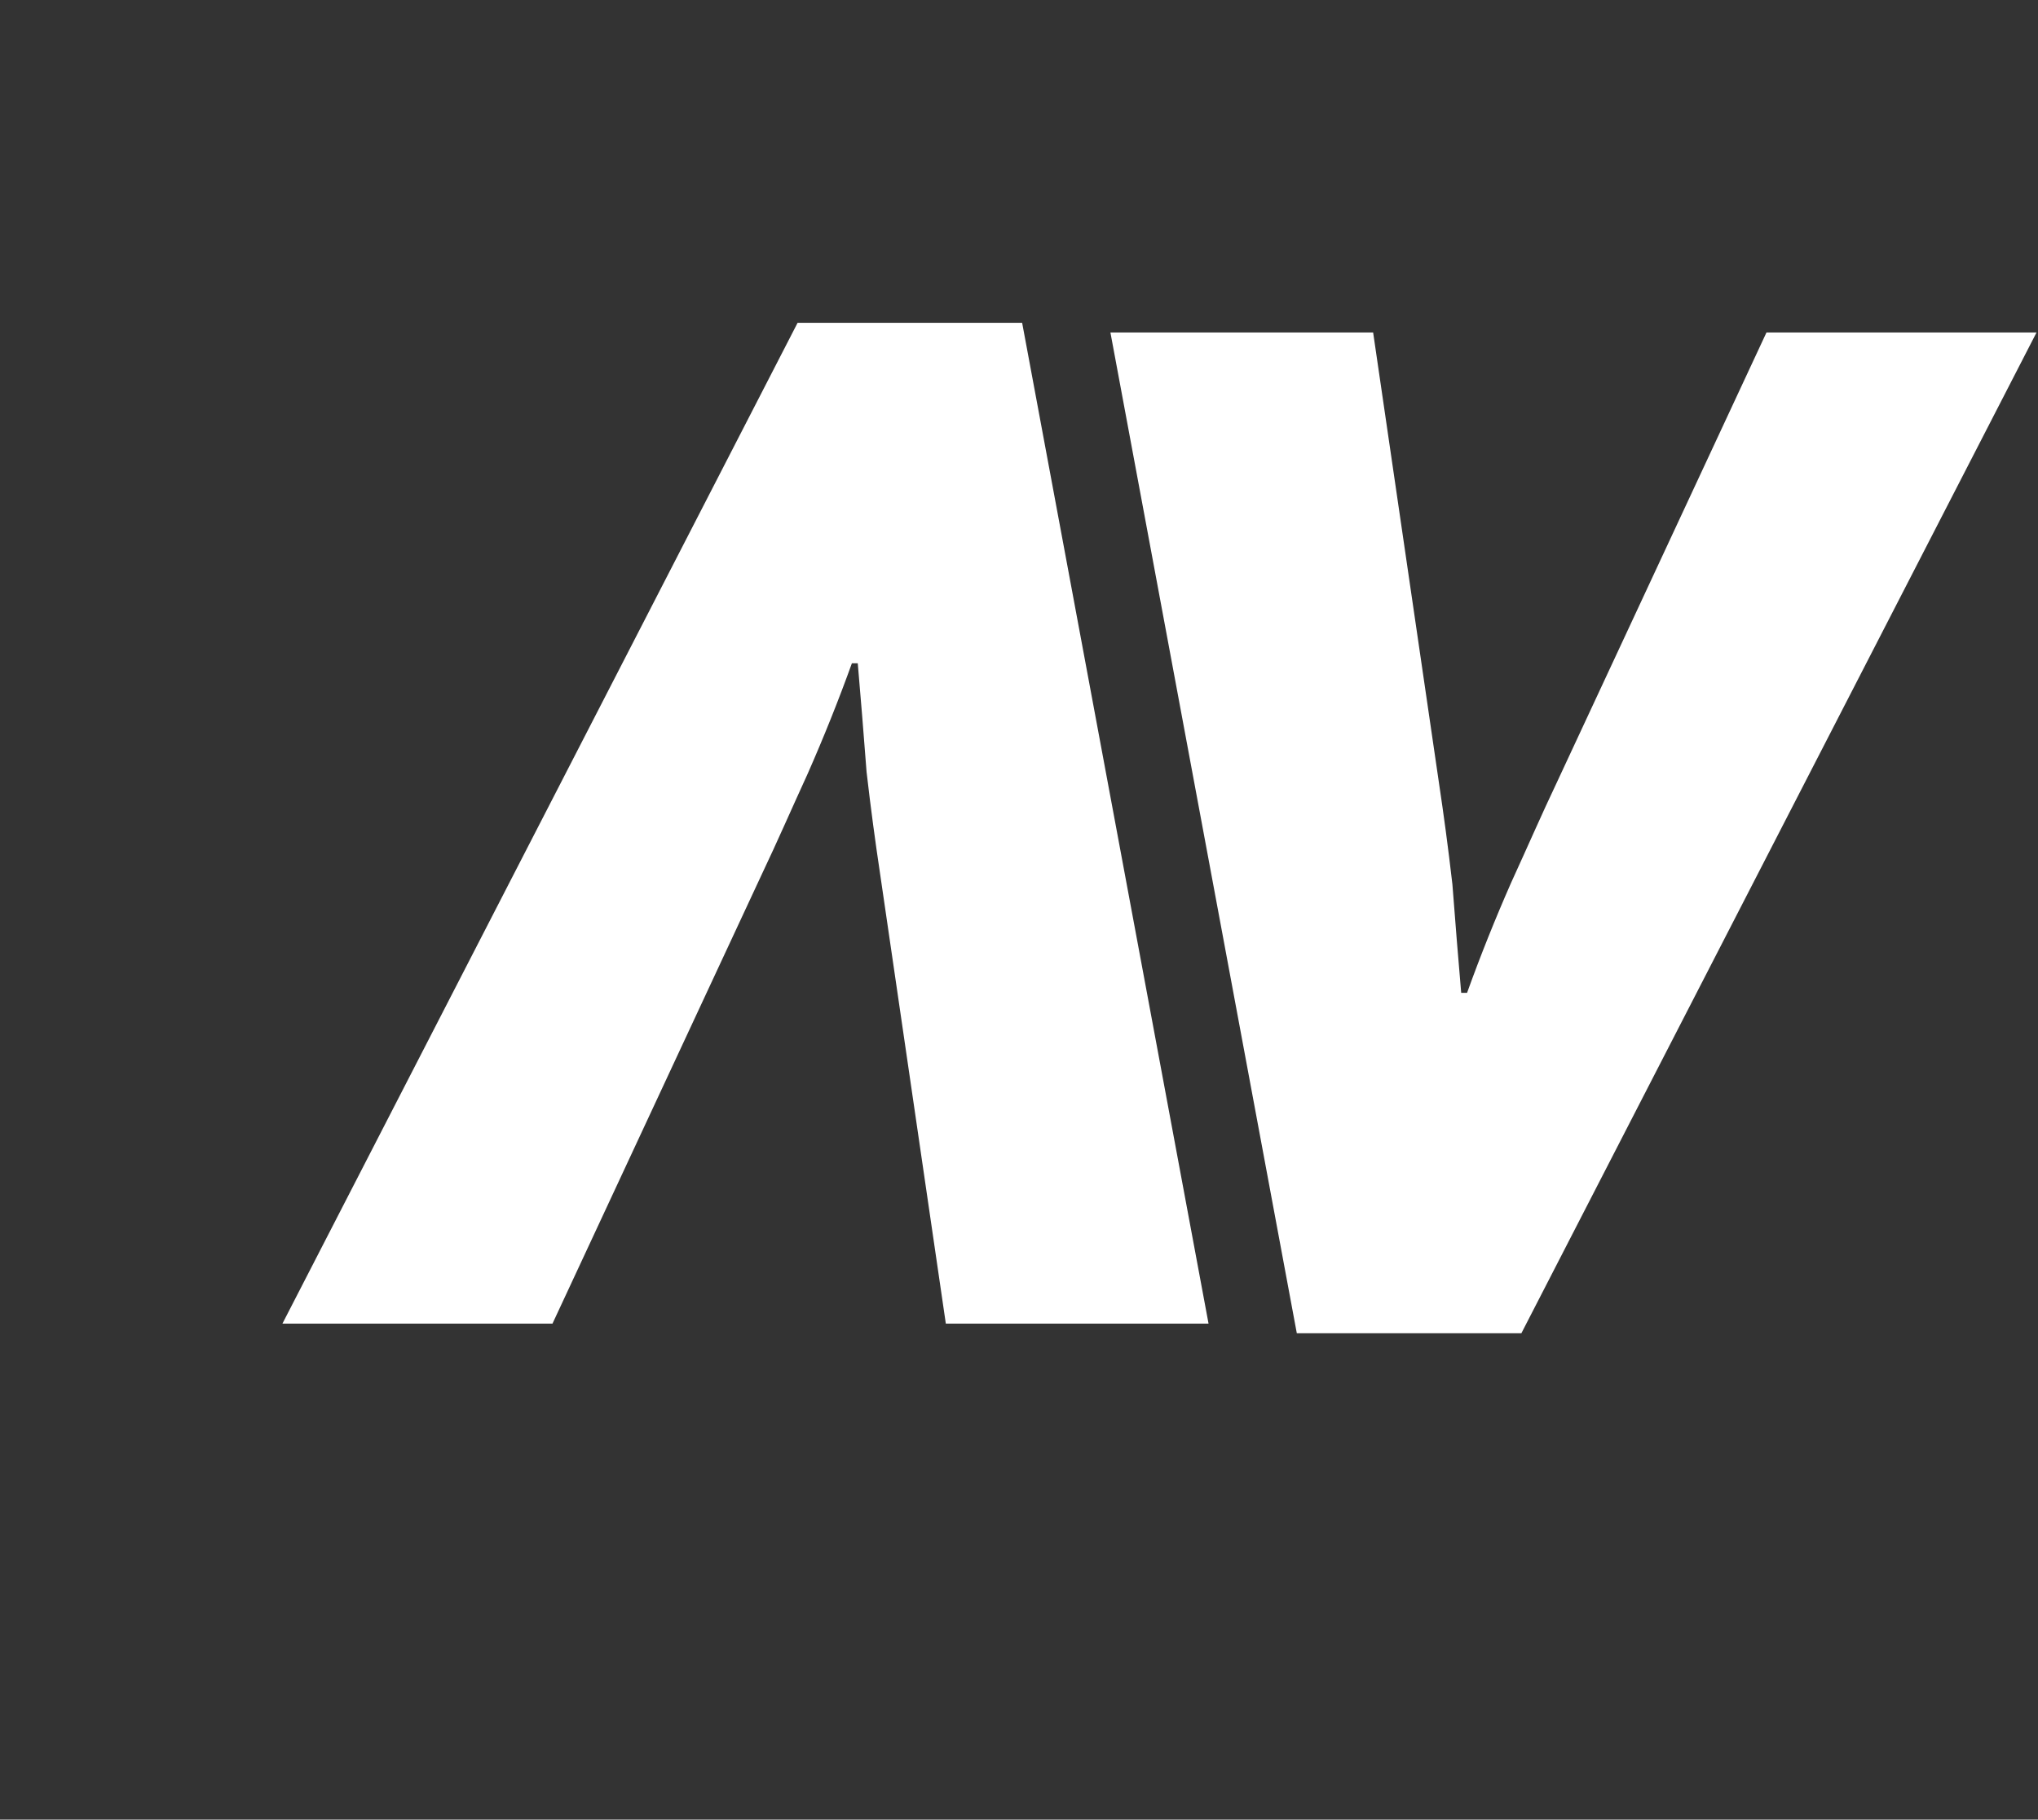
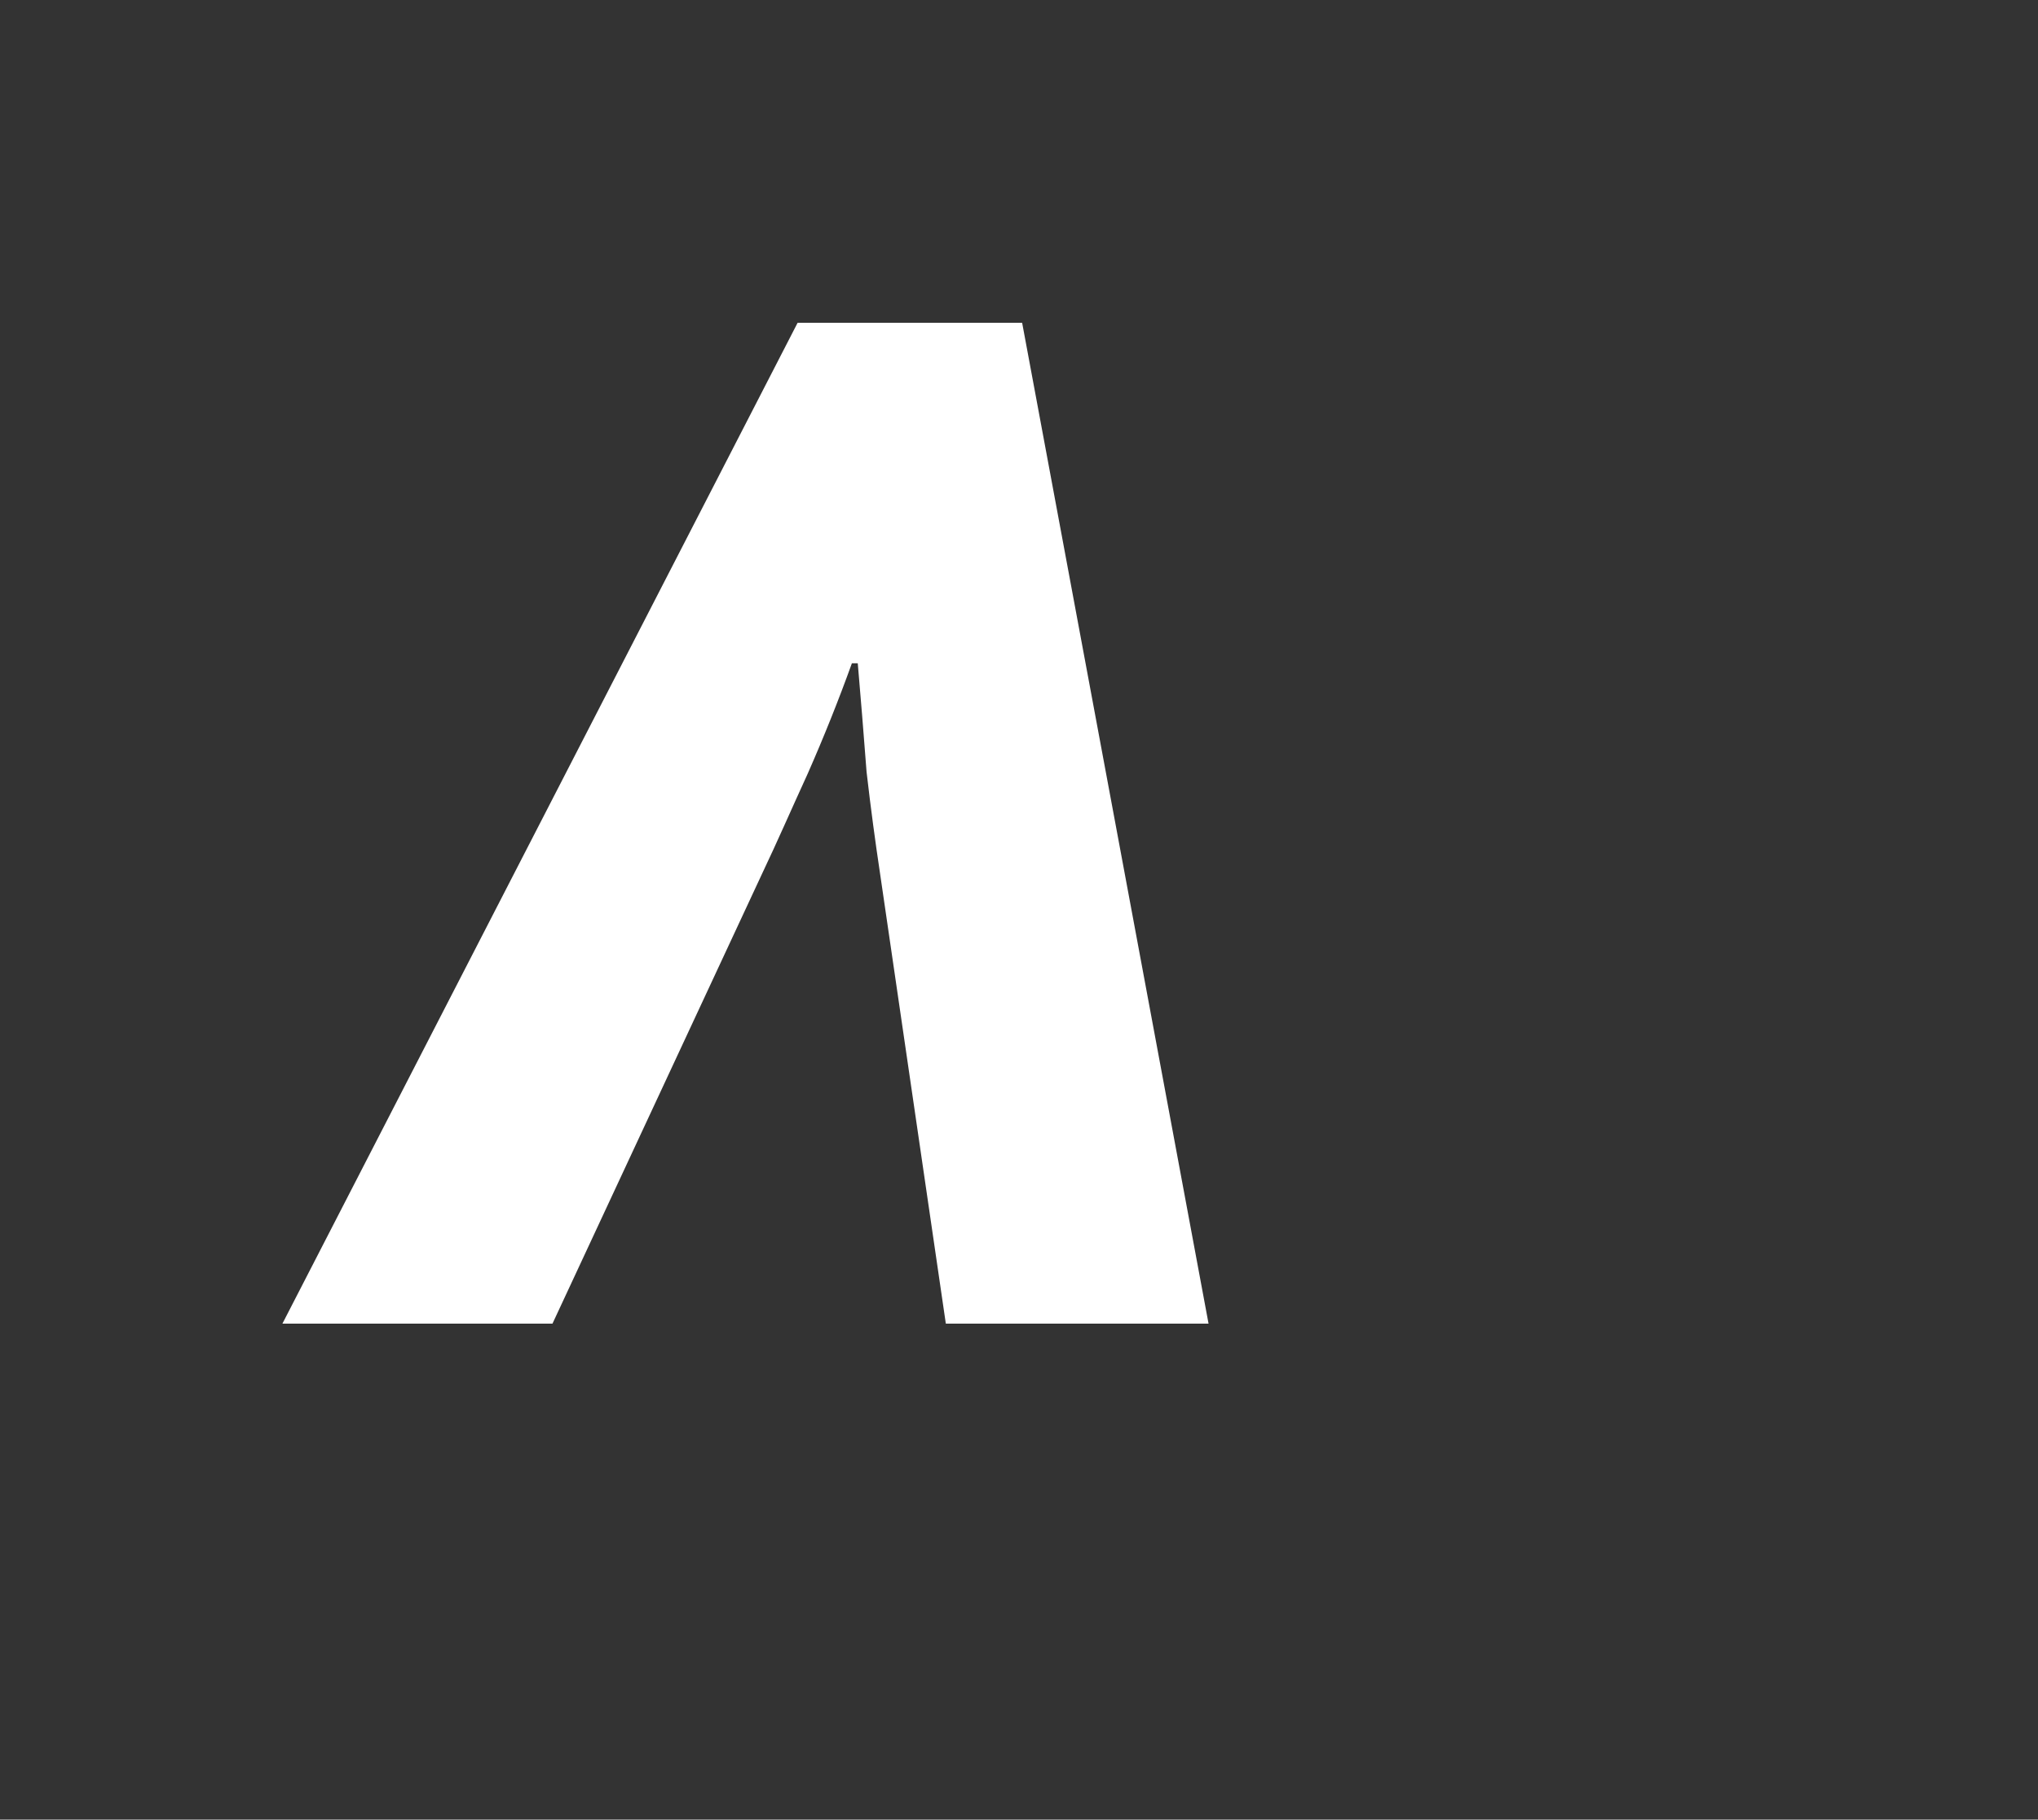
<svg xmlns="http://www.w3.org/2000/svg" width="486" height="434" viewBox="0 0 486 434" fill="none">
  <rect x="0" y="0" width="486" height="434" fill="#333333" stroke="none" />
-   <path d="M362.8 318H309.25L264.8 79.3H327.45L343.2 187.1C344.25 194.1 345.3 201.8 346.35 210.9C347.05 220 347.75 228.75 348.45 236.8H349.85C353 228.05 356.5 219.3 360.35 210.55C364.2 202.15 367.7 194.1 371.2 186.75L421.25 79.3H485.65L362.8 318Z" fill="white" />
  <path d="M190.2 77H243.75L288.2 315.7H225.55L209.8 207.9C208.75 200.9 207.7 193.2 206.65 184.1C205.95 175 205.25 166.25 204.55 158.2H203.15C200 166.95 196.5 175.7 192.65 184.45C188.8 192.85 185.3 200.9 181.8 208.25L131.75 315.7H67.35L190.2 77Z" fill="white" />
</svg>